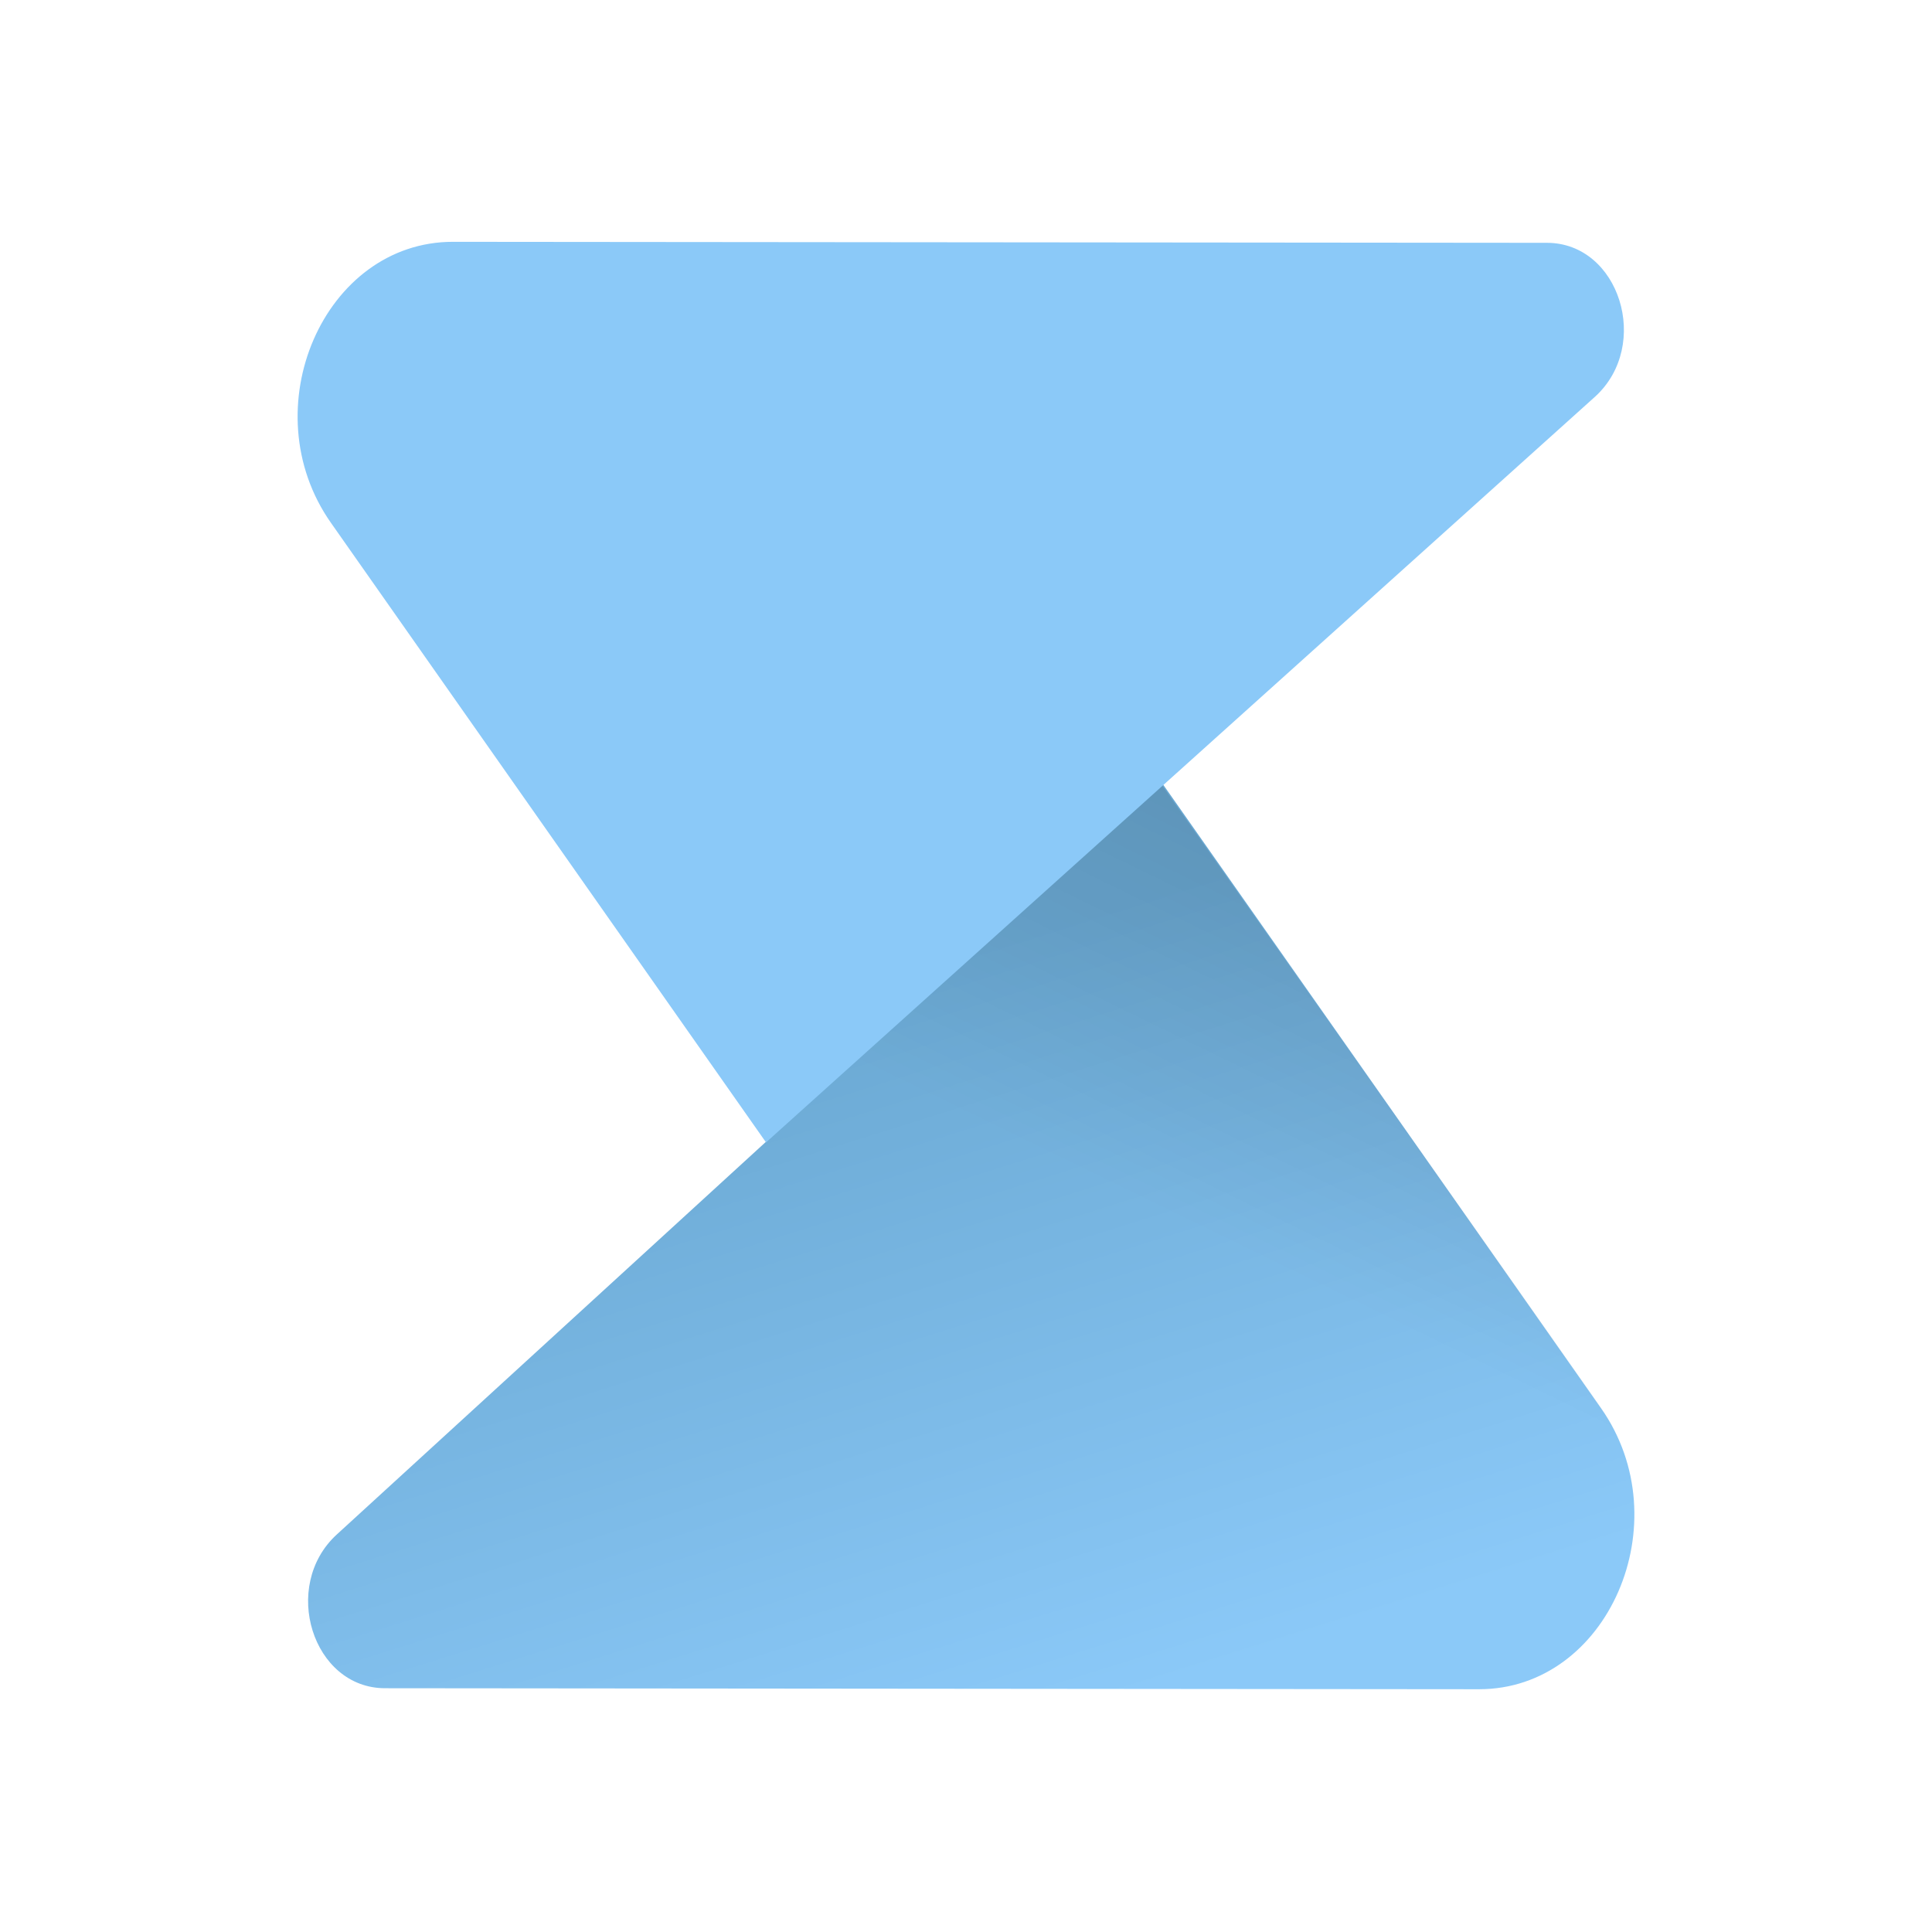
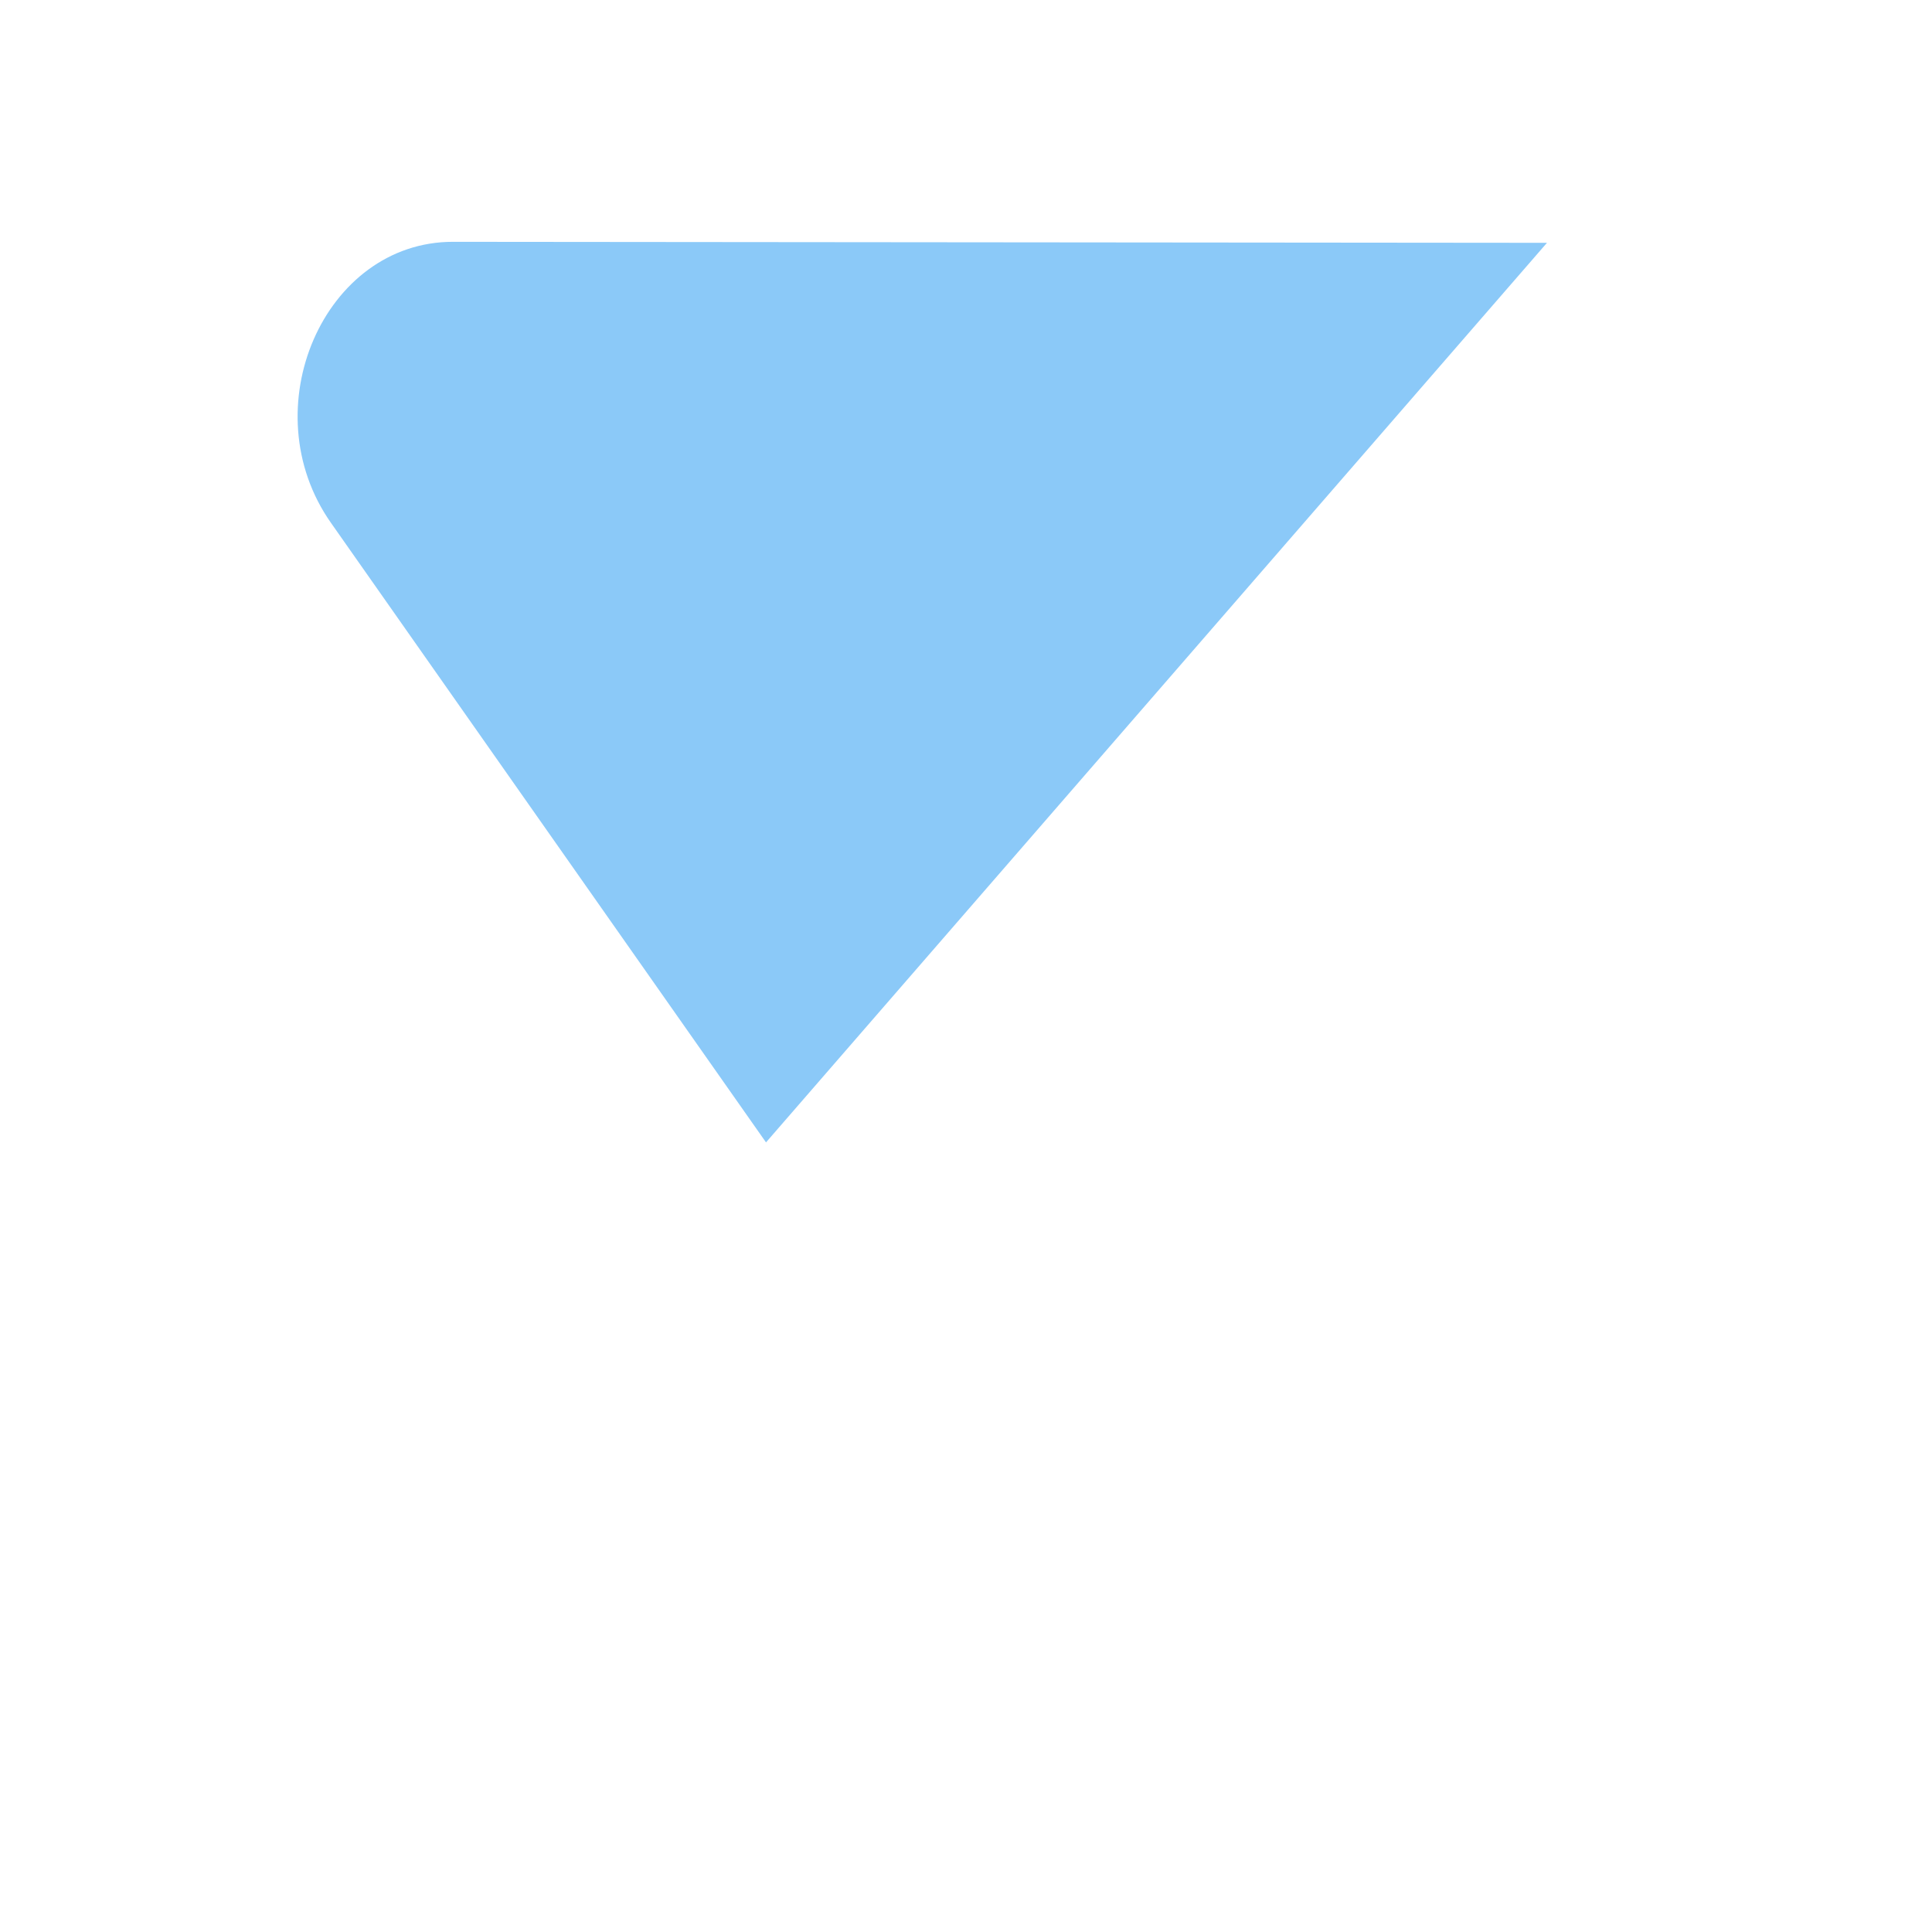
<svg xmlns="http://www.w3.org/2000/svg" width="200" height="200" viewBox="0 0 200 200" fill="none">
-   <path d="M39.858 174.765C32.353 174.757 29.036 164.182 34.866 158.848L120.132 80.829L165.744 145.783C174.006 157.548 166.477 174.88 153.11 174.868L39.858 174.765Z" fill="url(#paint0_linear_341_189)" />
-   <path d="M39.892 174.967C32.387 174.984 29.043 164.421 34.858 159.068L119.923 80.77L165.704 145.573C173.996 157.311 166.512 174.668 153.145 174.7L39.892 174.967Z" fill="url(#paint1_linear_341_189)" fill-opacity="0.2" />
-   <path d="M160.142 25.137C167.647 25.145 170.964 35.72 165.134 41.054L79.297 118.26L34.256 54.119C25.994 42.354 33.523 25.021 46.891 25.033L160.142 25.137Z" fill="#8BC9F8" />
+   <path d="M160.142 25.137L79.297 118.26L34.256 54.119C25.994 42.354 33.523 25.021 46.891 25.033L160.142 25.137Z" fill="#8BC9F8" />
  <defs>
    <linearGradient id="paint0_linear_341_189" x1="101.001" y1="97.807" x2="124.703" y2="173.222" gradientUnits="userSpaceOnUse">
      <stop stop-color="#6AA8D2" />
      <stop offset="1" stop-color="#8BC9F8" />
    </linearGradient>
    <linearGradient id="paint1_linear_341_189" x1="114.024" y1="44.397" x2="83.202" y2="107.547" gradientUnits="userSpaceOnUse">
      <stop />
      <stop offset="1" stop-opacity="0" />
    </linearGradient>
  </defs>
</svg>